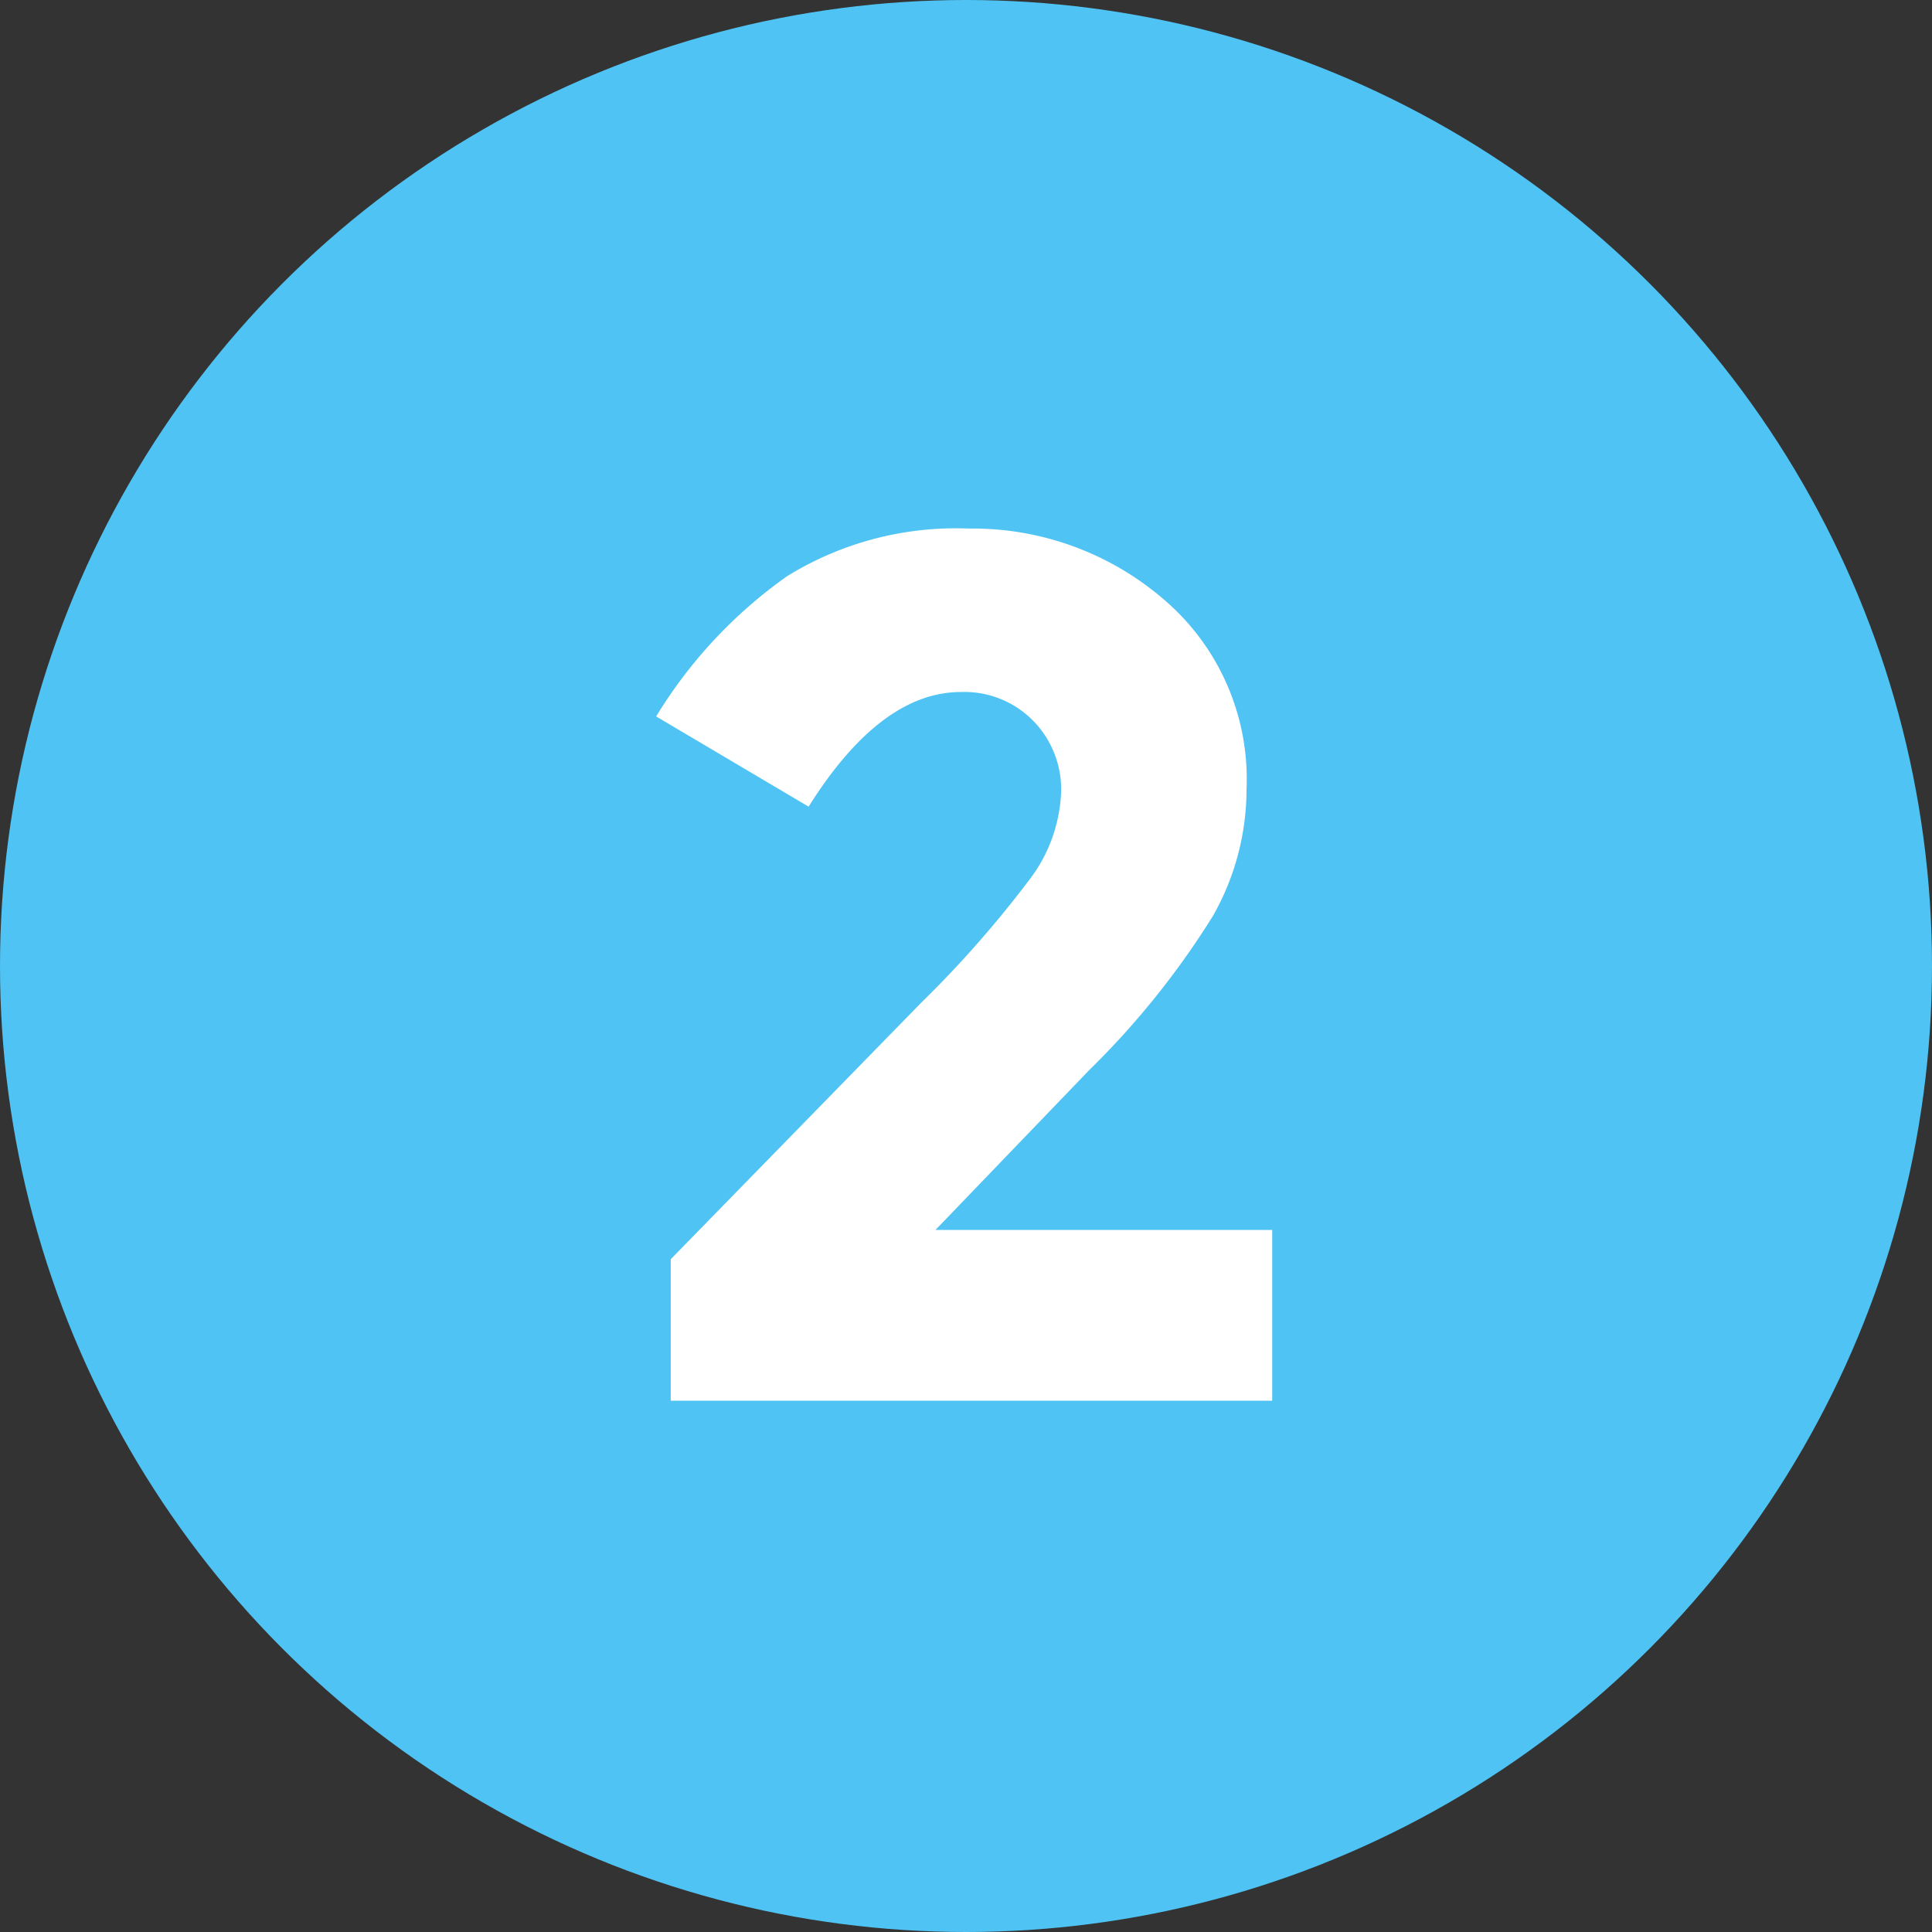
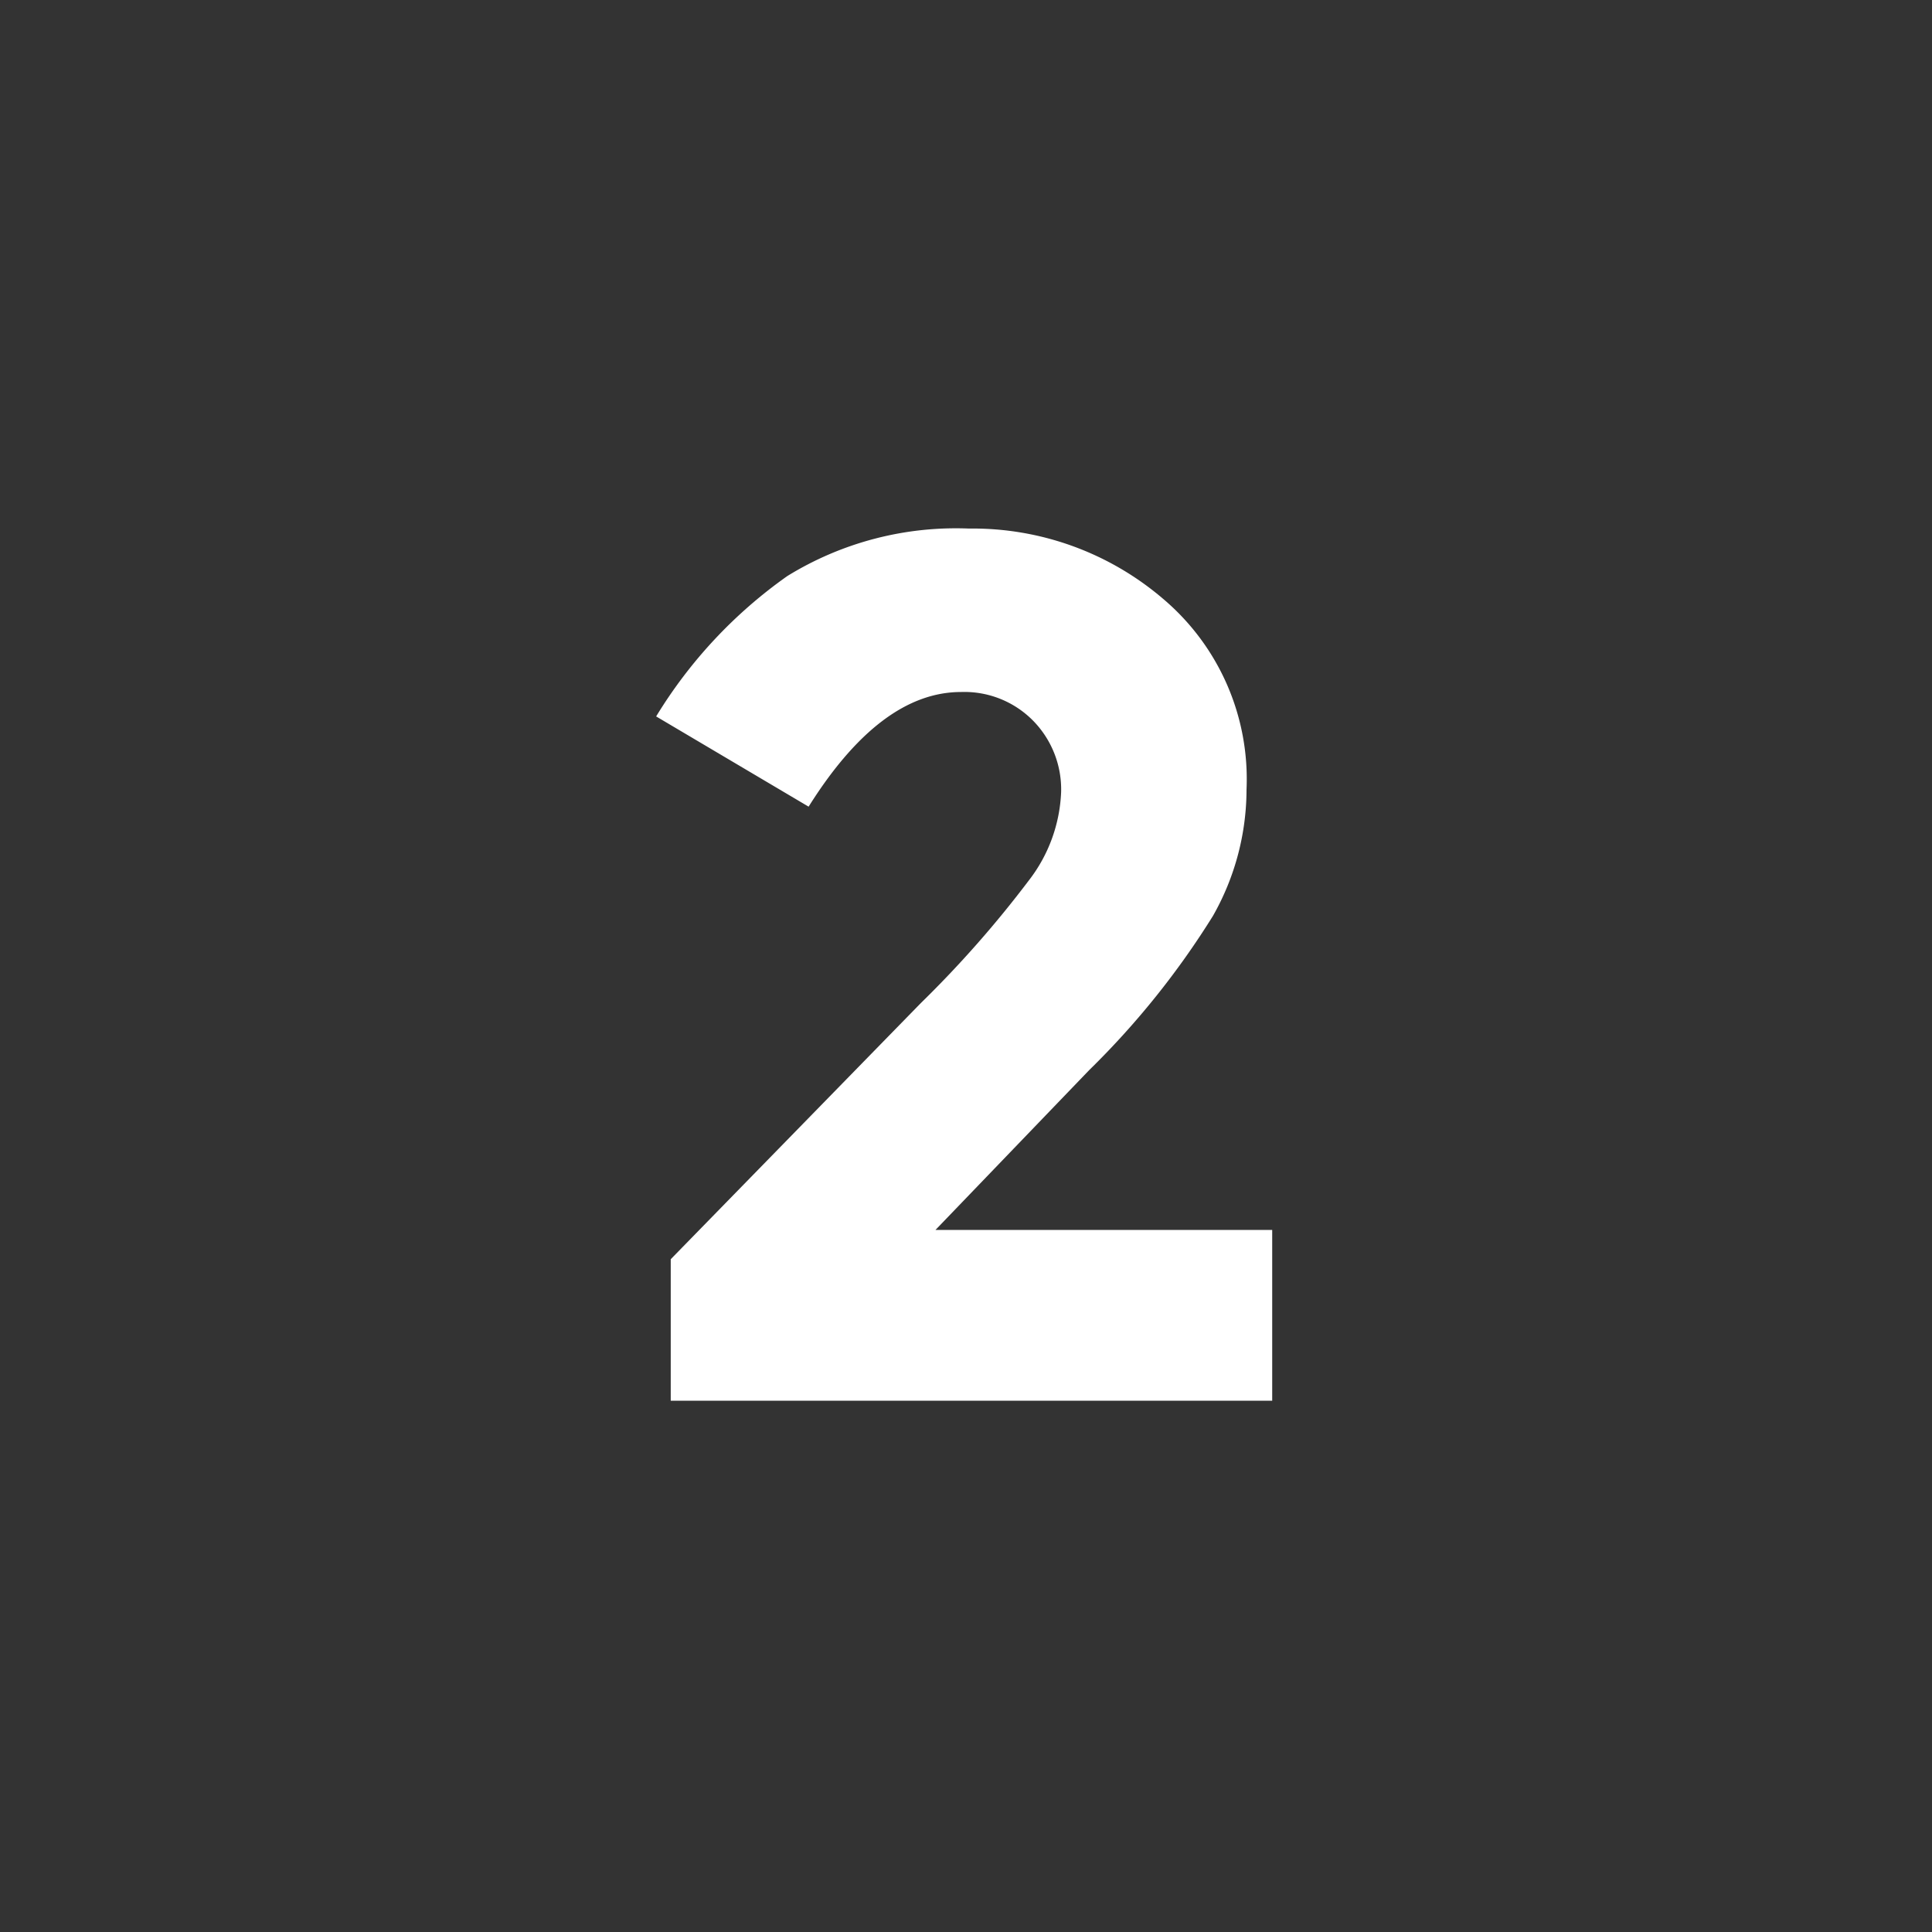
<svg xmlns="http://www.w3.org/2000/svg" width="106" height="106" viewBox="0 0 106 106">
  <rect x="0" y="0" width="106" height="106" fill="#333333" stroke="none" />
  <g id="Group_704" data-name="Group 704" transform="translate(-153 -4313)">
-     <circle id="Ellipse_46" data-name="Ellipse 46" cx="53" cy="53" r="53" transform="translate(153 4313)" fill="#4fc3f3" />
    <path id="Path_2009" data-name="Path 2009" d="M20.445,19.309a8.461,8.461,0,0,0,1.774-4.853,5.379,5.379,0,0,0-1.539-3.916,5.291,5.291,0,0,0-3.95-1.573q-4.416,0-8.365,6.291L0,10.307a25.911,25.911,0,0,1,7.194-7.7A17.626,17.626,0,0,1,17.167,0,16.057,16.057,0,0,1,27.806,3.848a12.955,12.955,0,0,1,4.585,10.474,14.067,14.067,0,0,1-1.84,6.926,45.286,45.286,0,0,1-6.794,8.466l-8.432,8.767H33.8v9.37H.8V40.088L14.522,26.034a59.871,59.871,0,0,0,5.923-6.725" transform="translate(189 4342)" fill="#fff" />
  </g>
</svg>